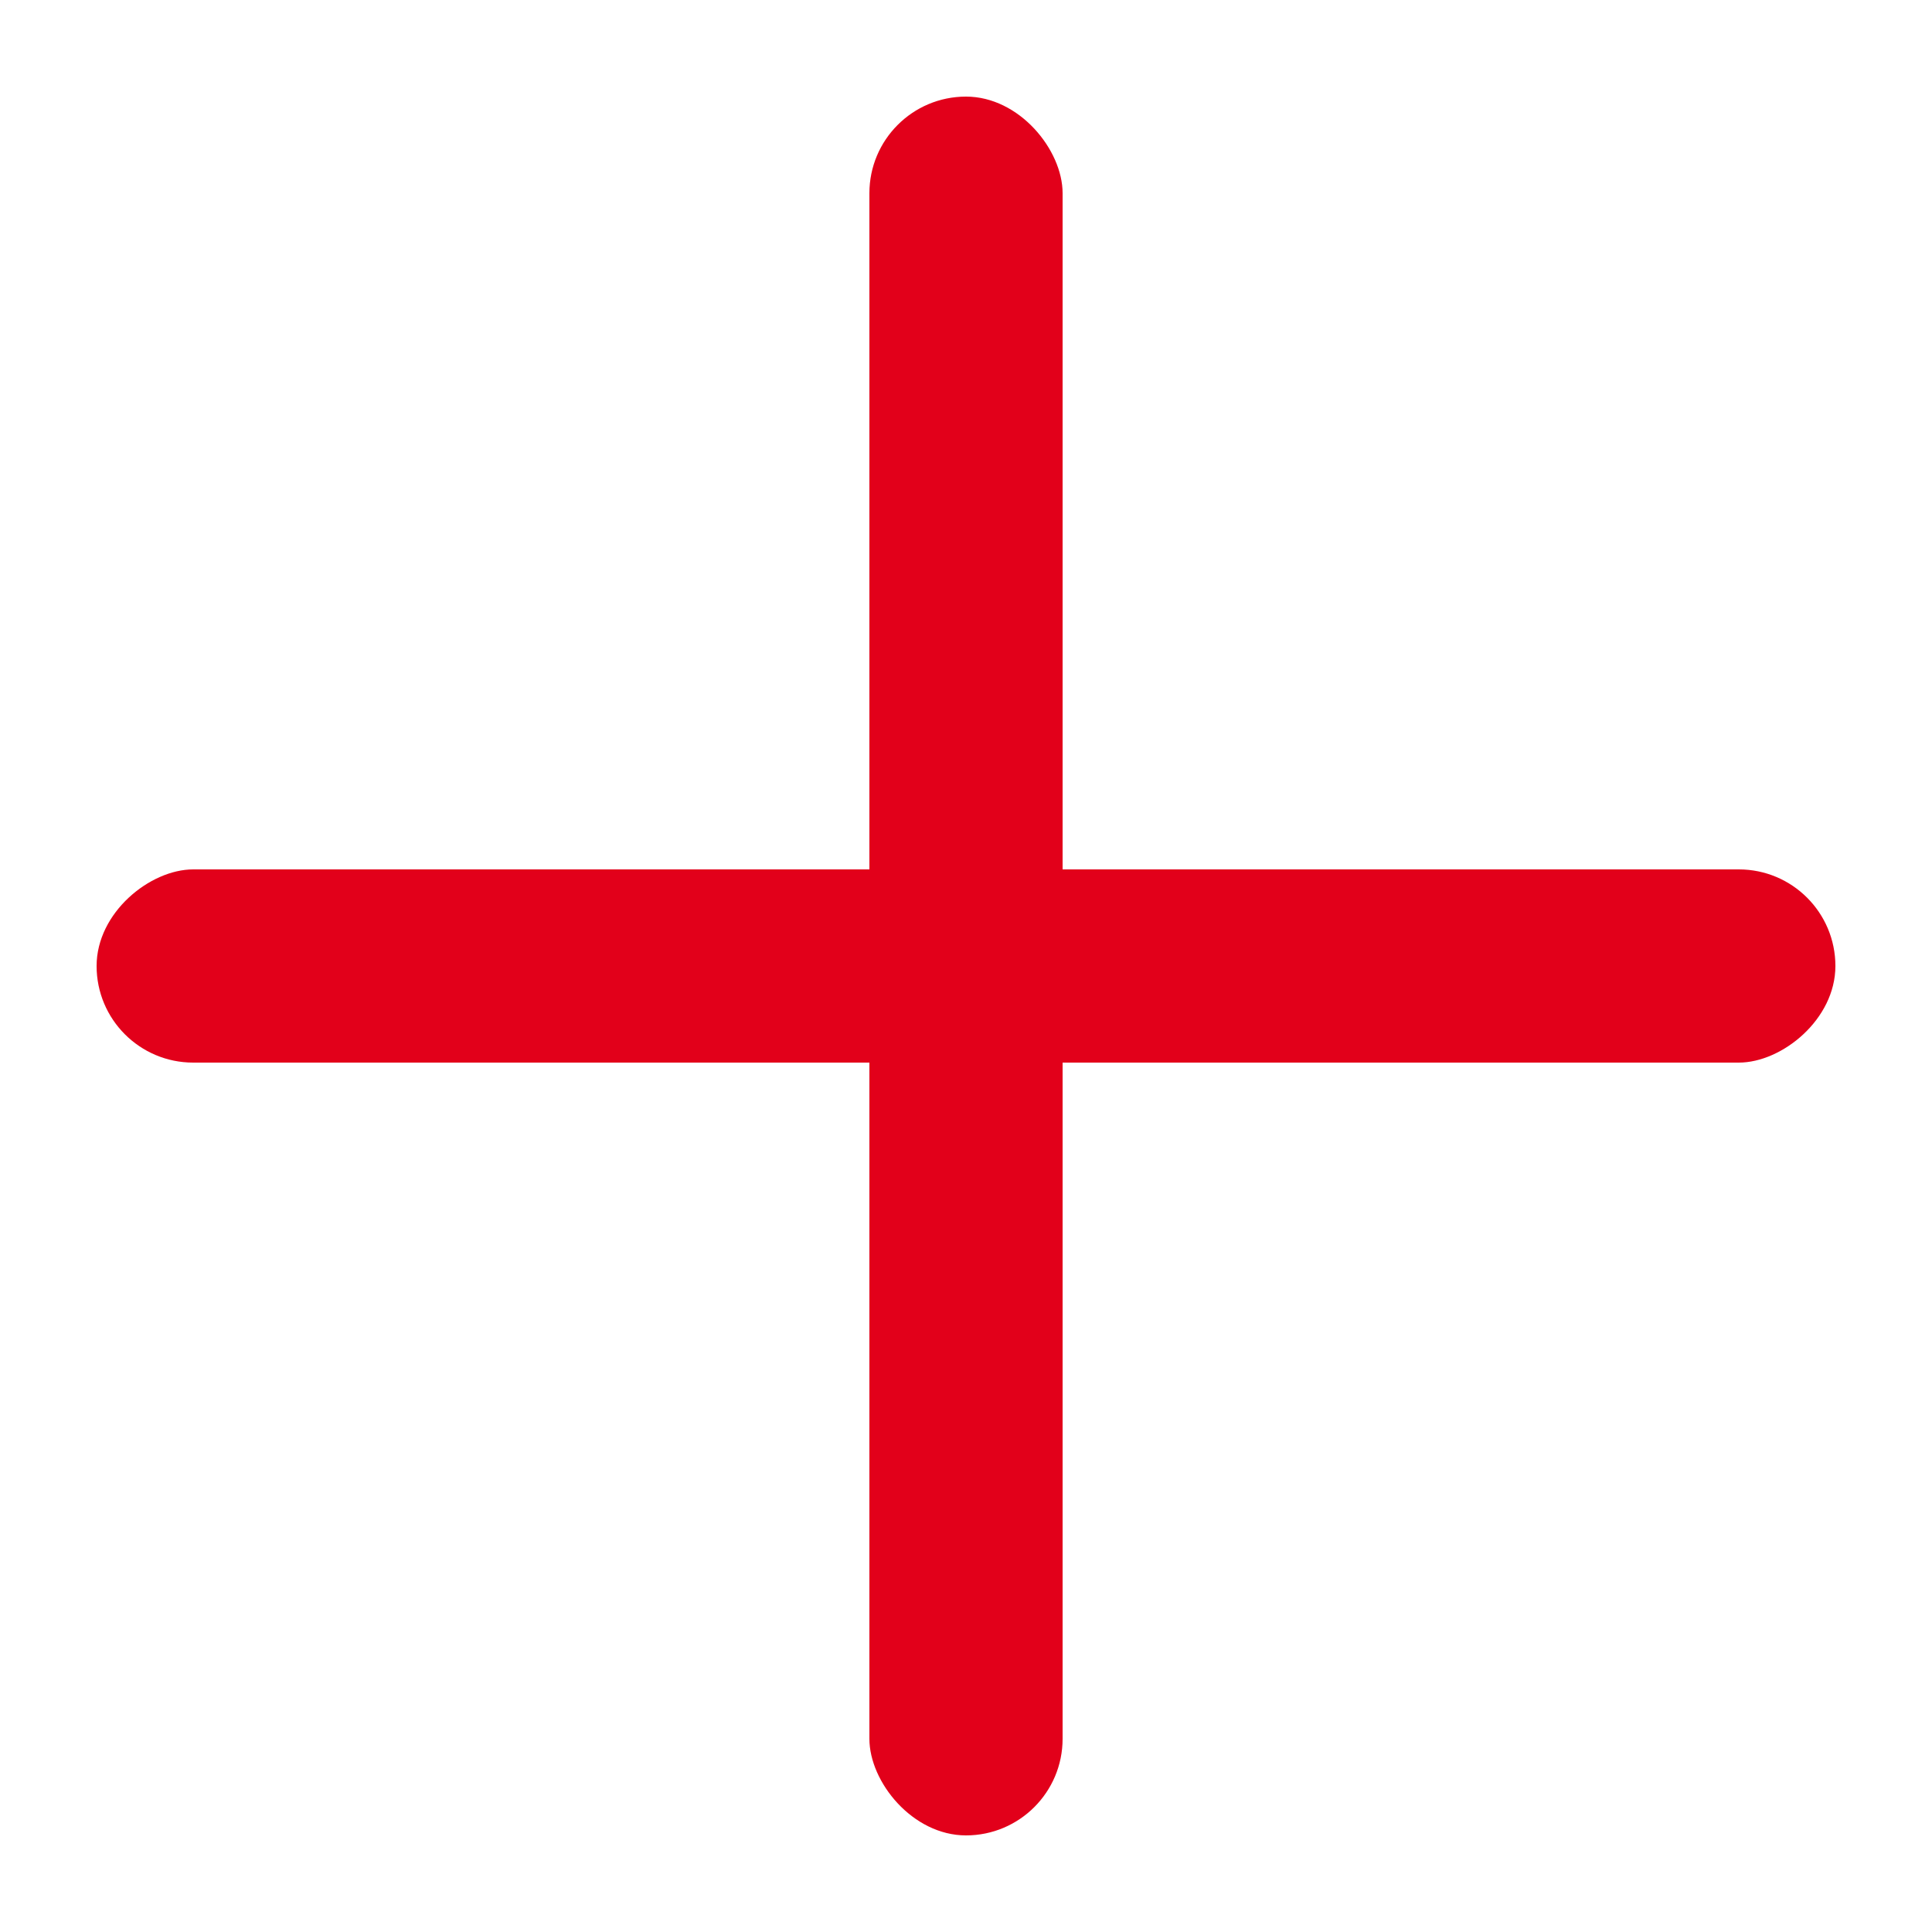
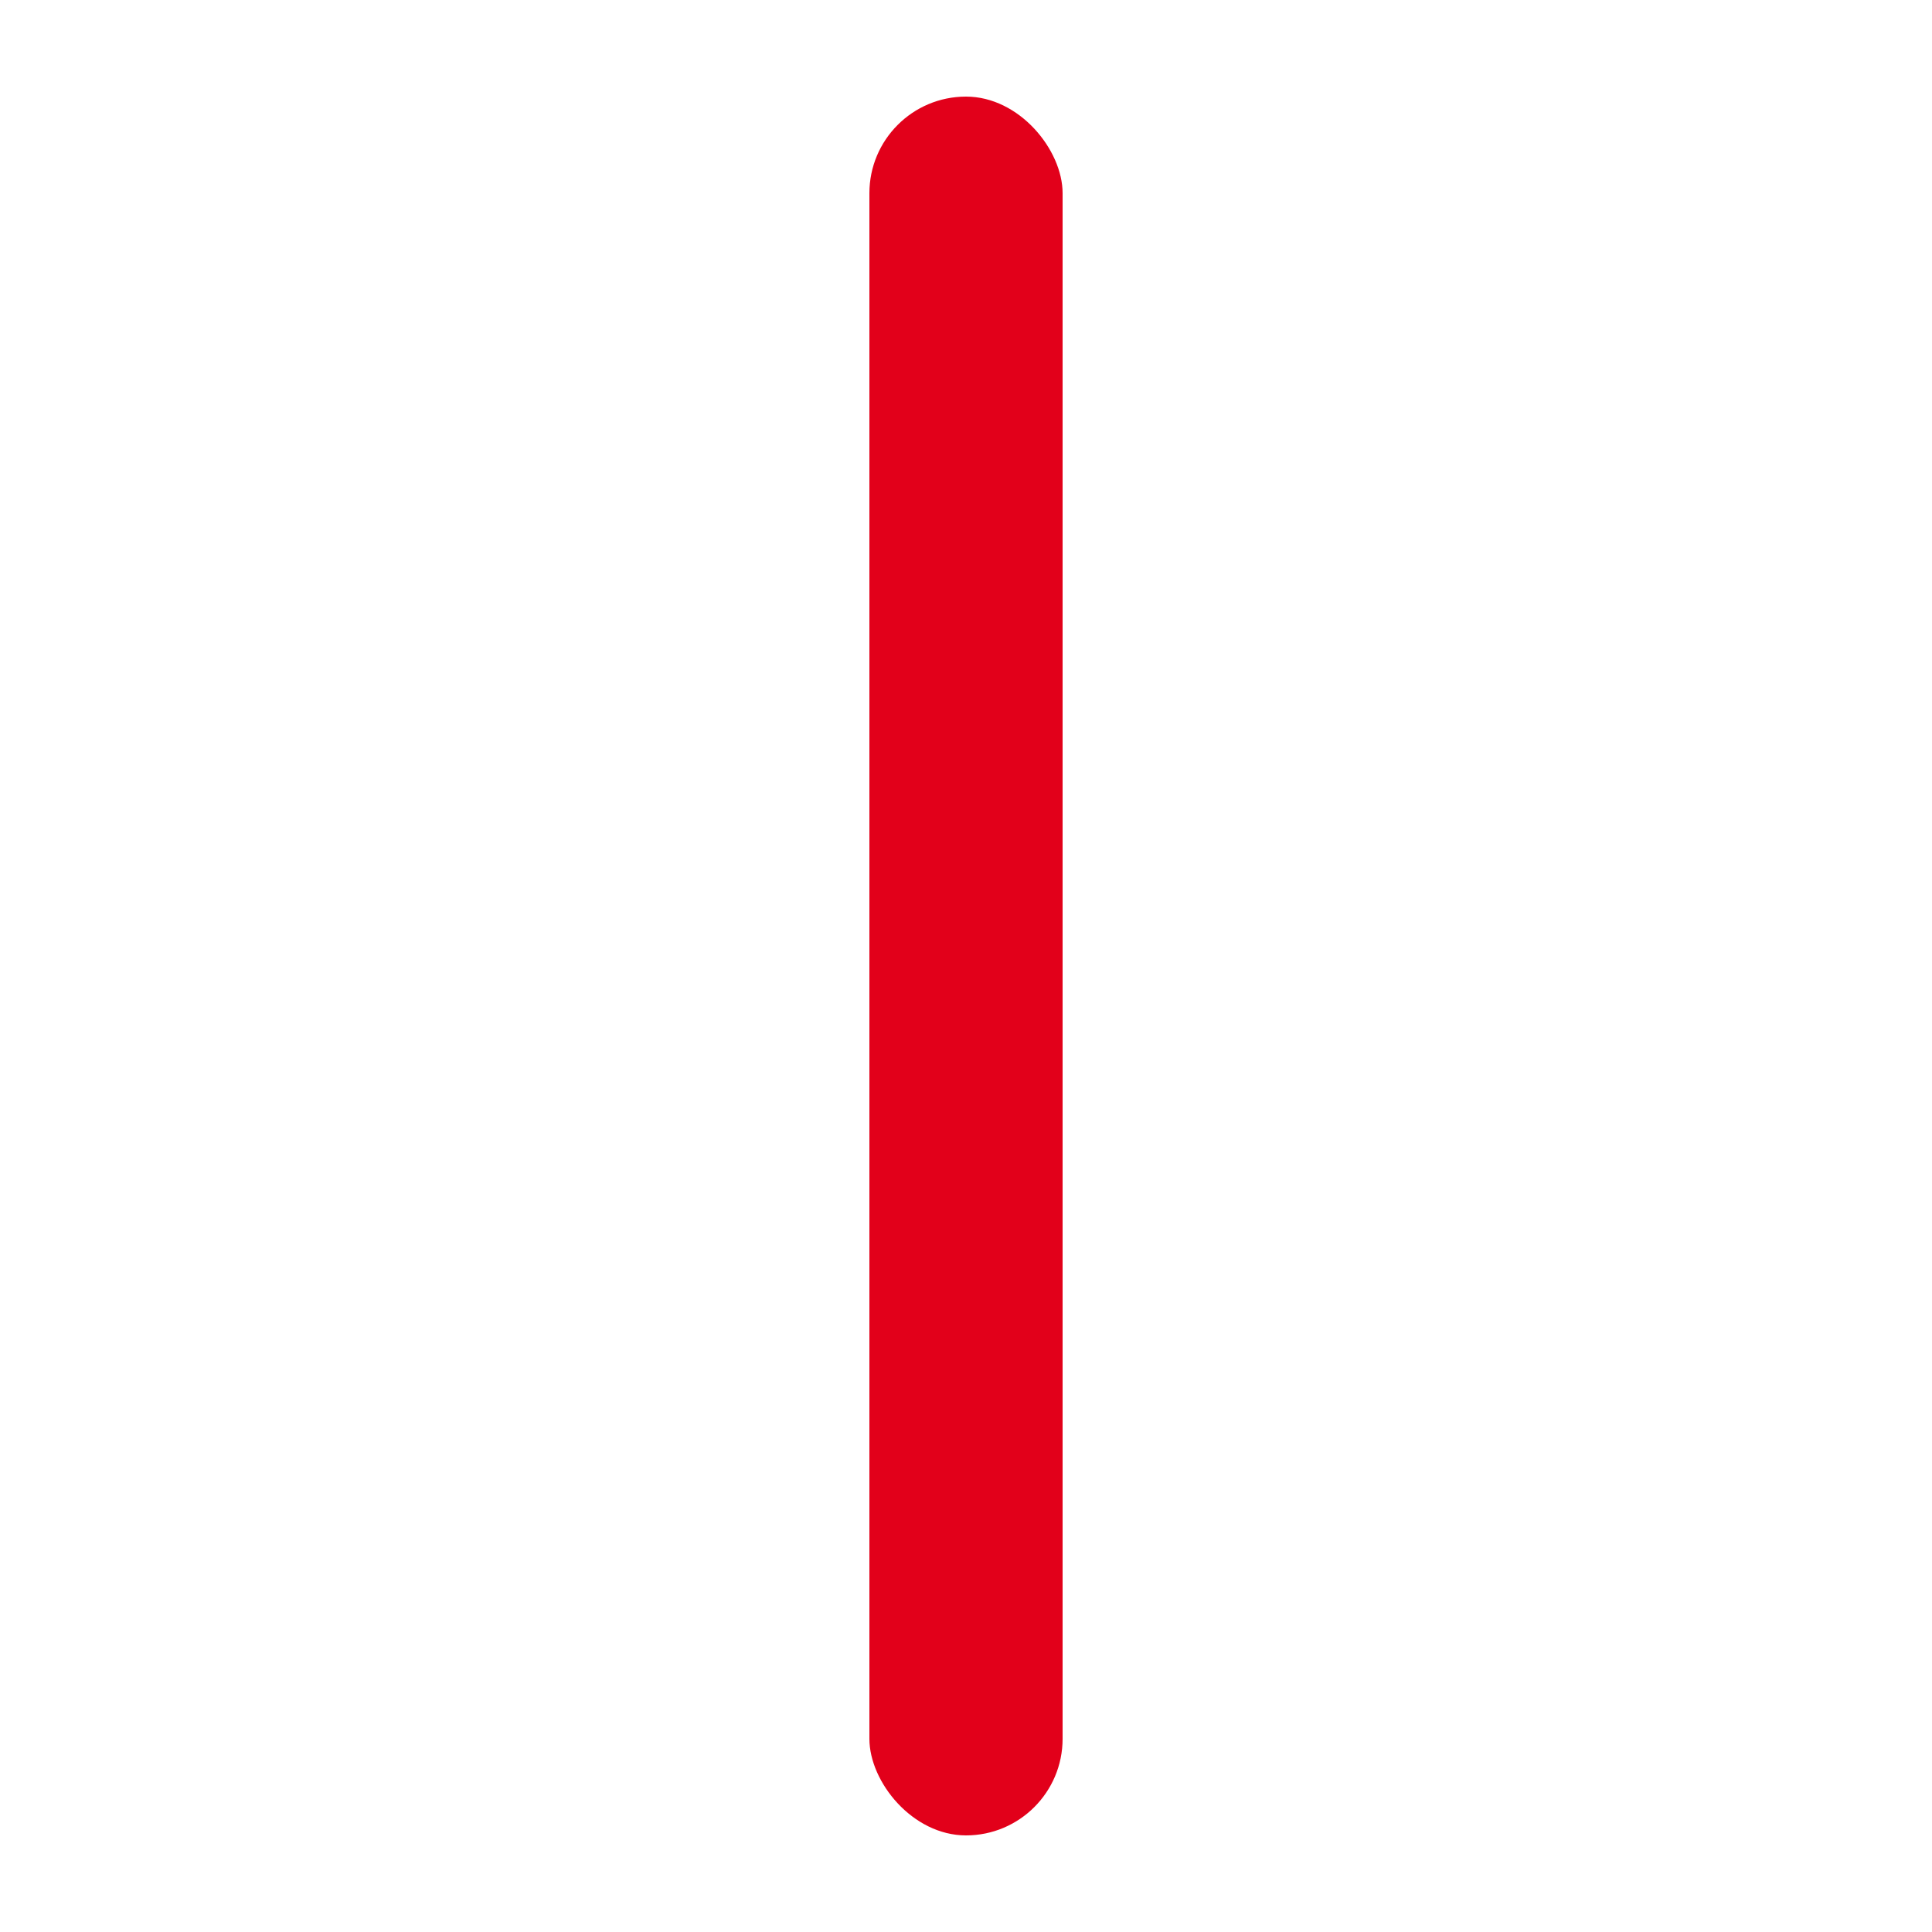
<svg xmlns="http://www.w3.org/2000/svg" width="20" height="20" viewBox="0 0 20 20" fill="none">
  <rect x="9" y="1" width="2" height="18" rx="1" fill="#E2001A" />
-   <rect x="19" y="9" width="2" height="18" rx="1" transform="rotate(90 19 9)" fill="#E2001A" />
</svg>